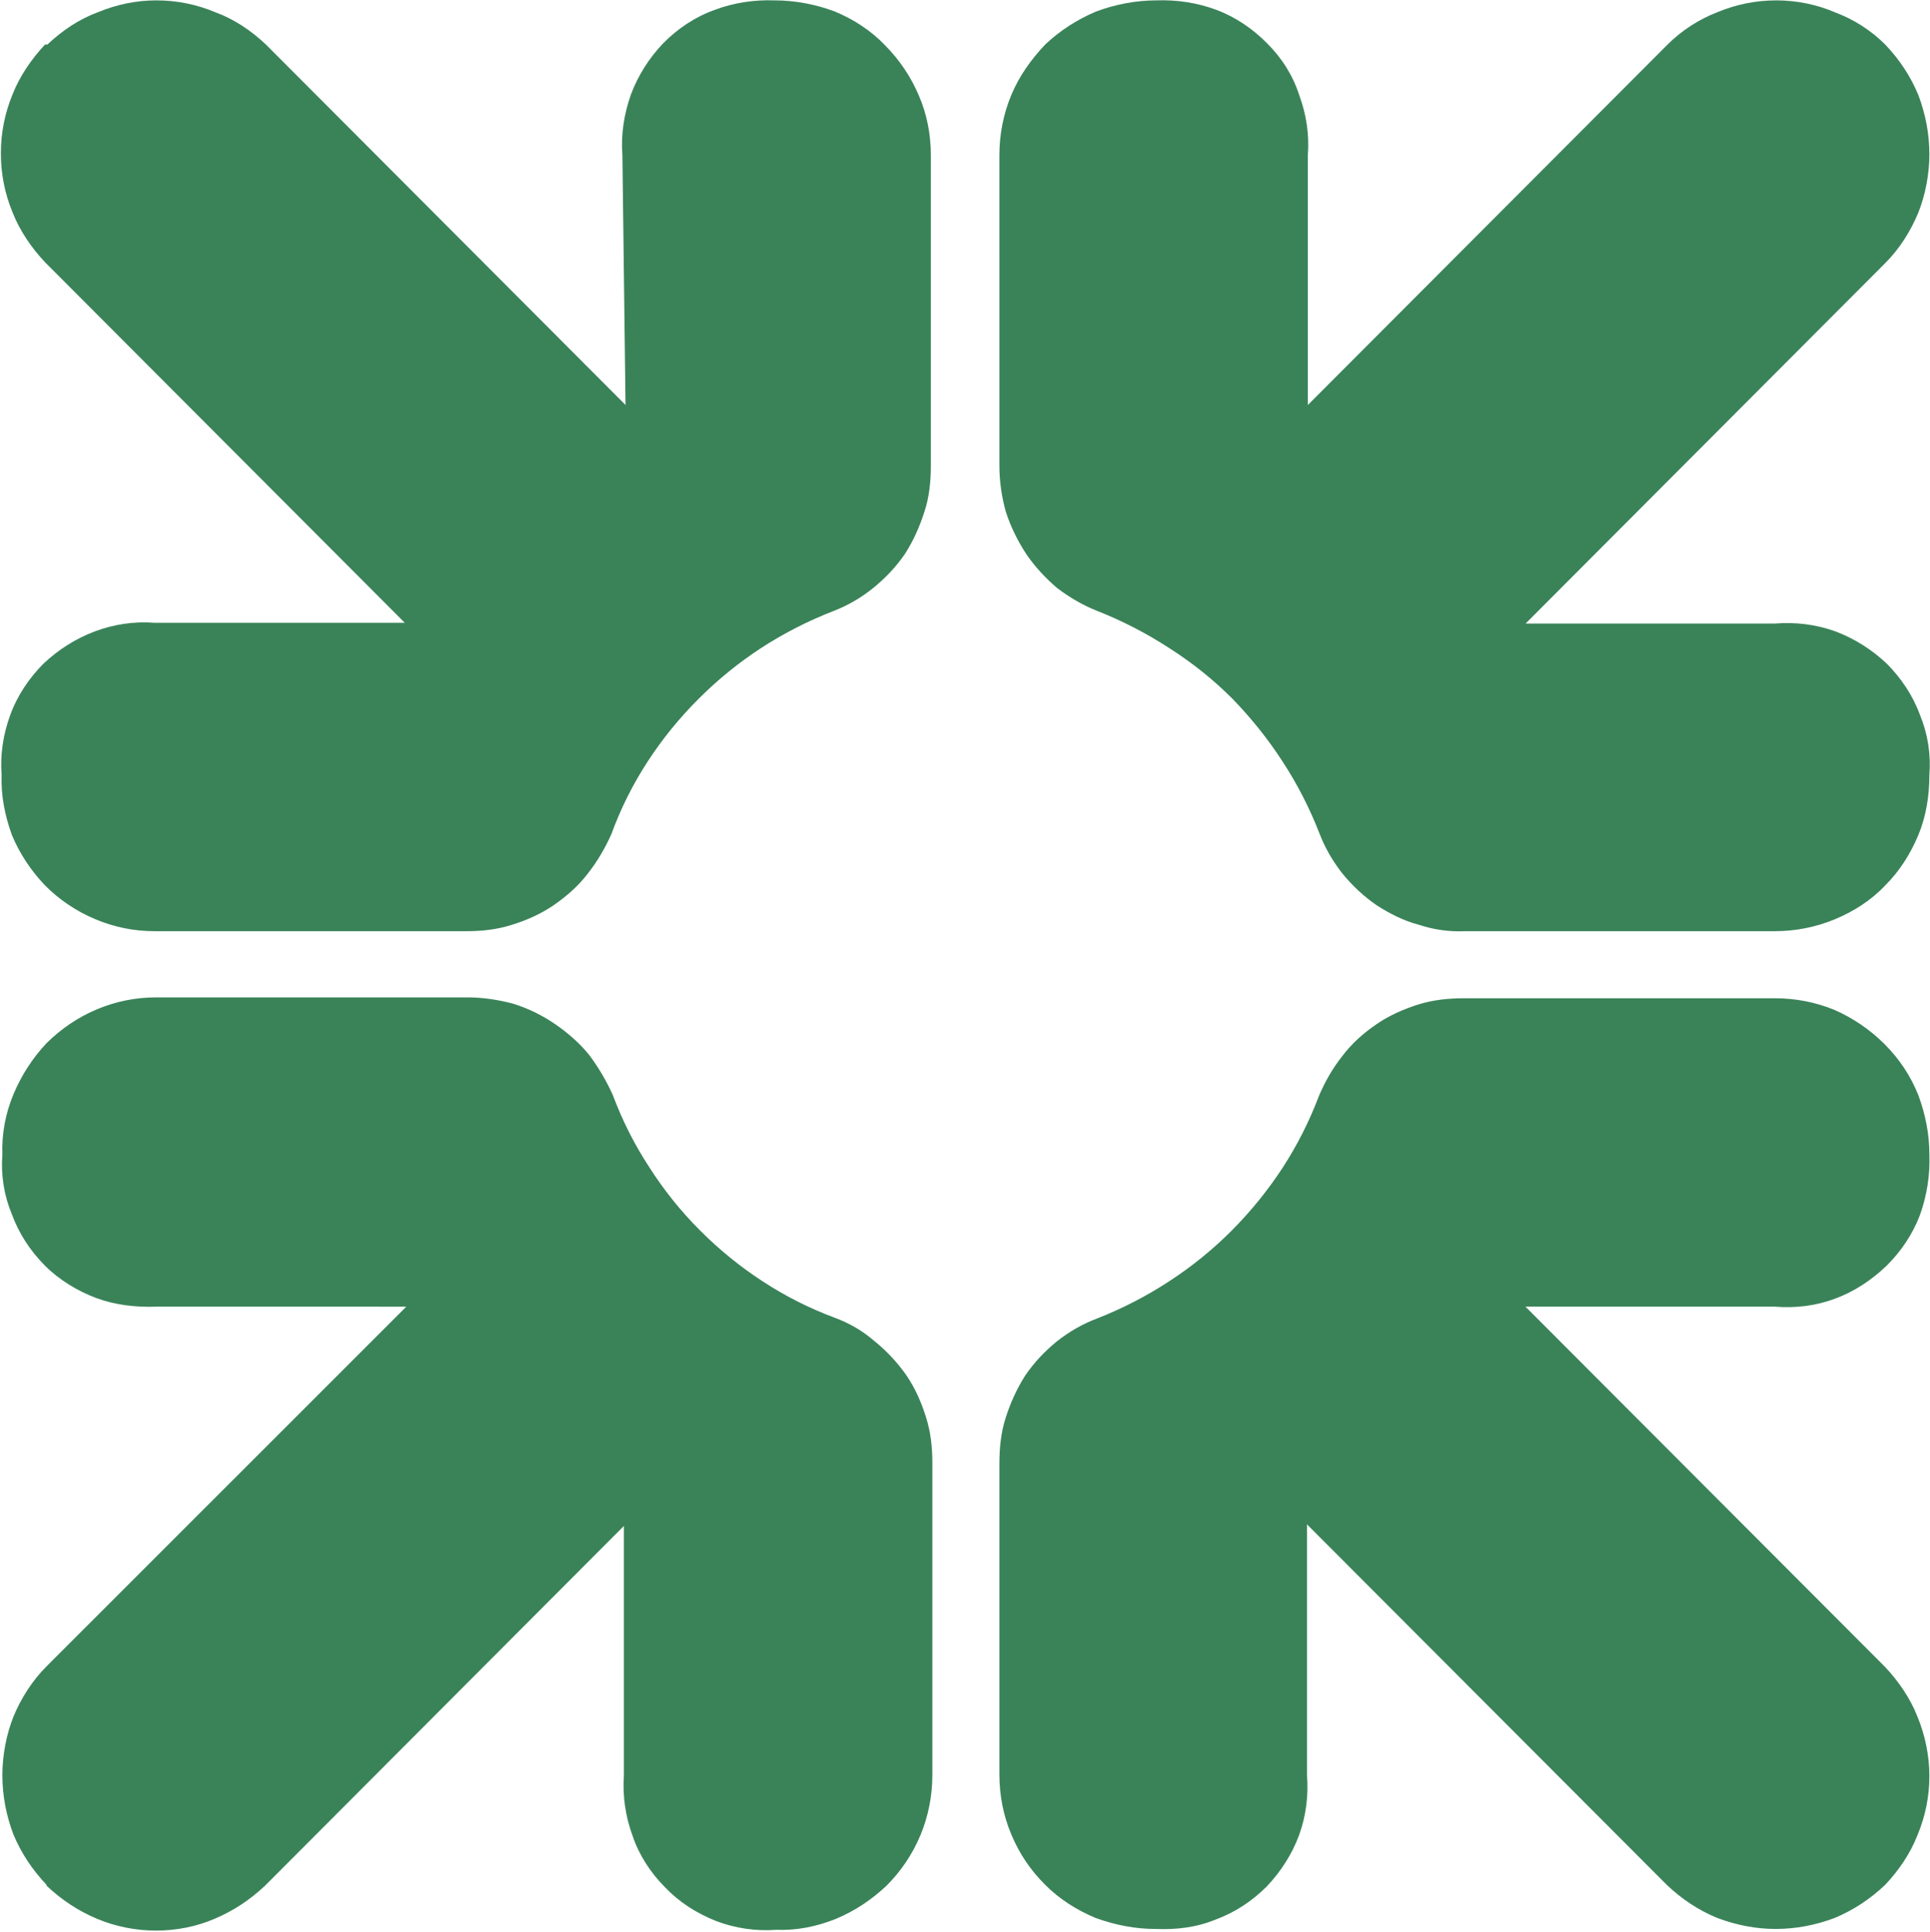
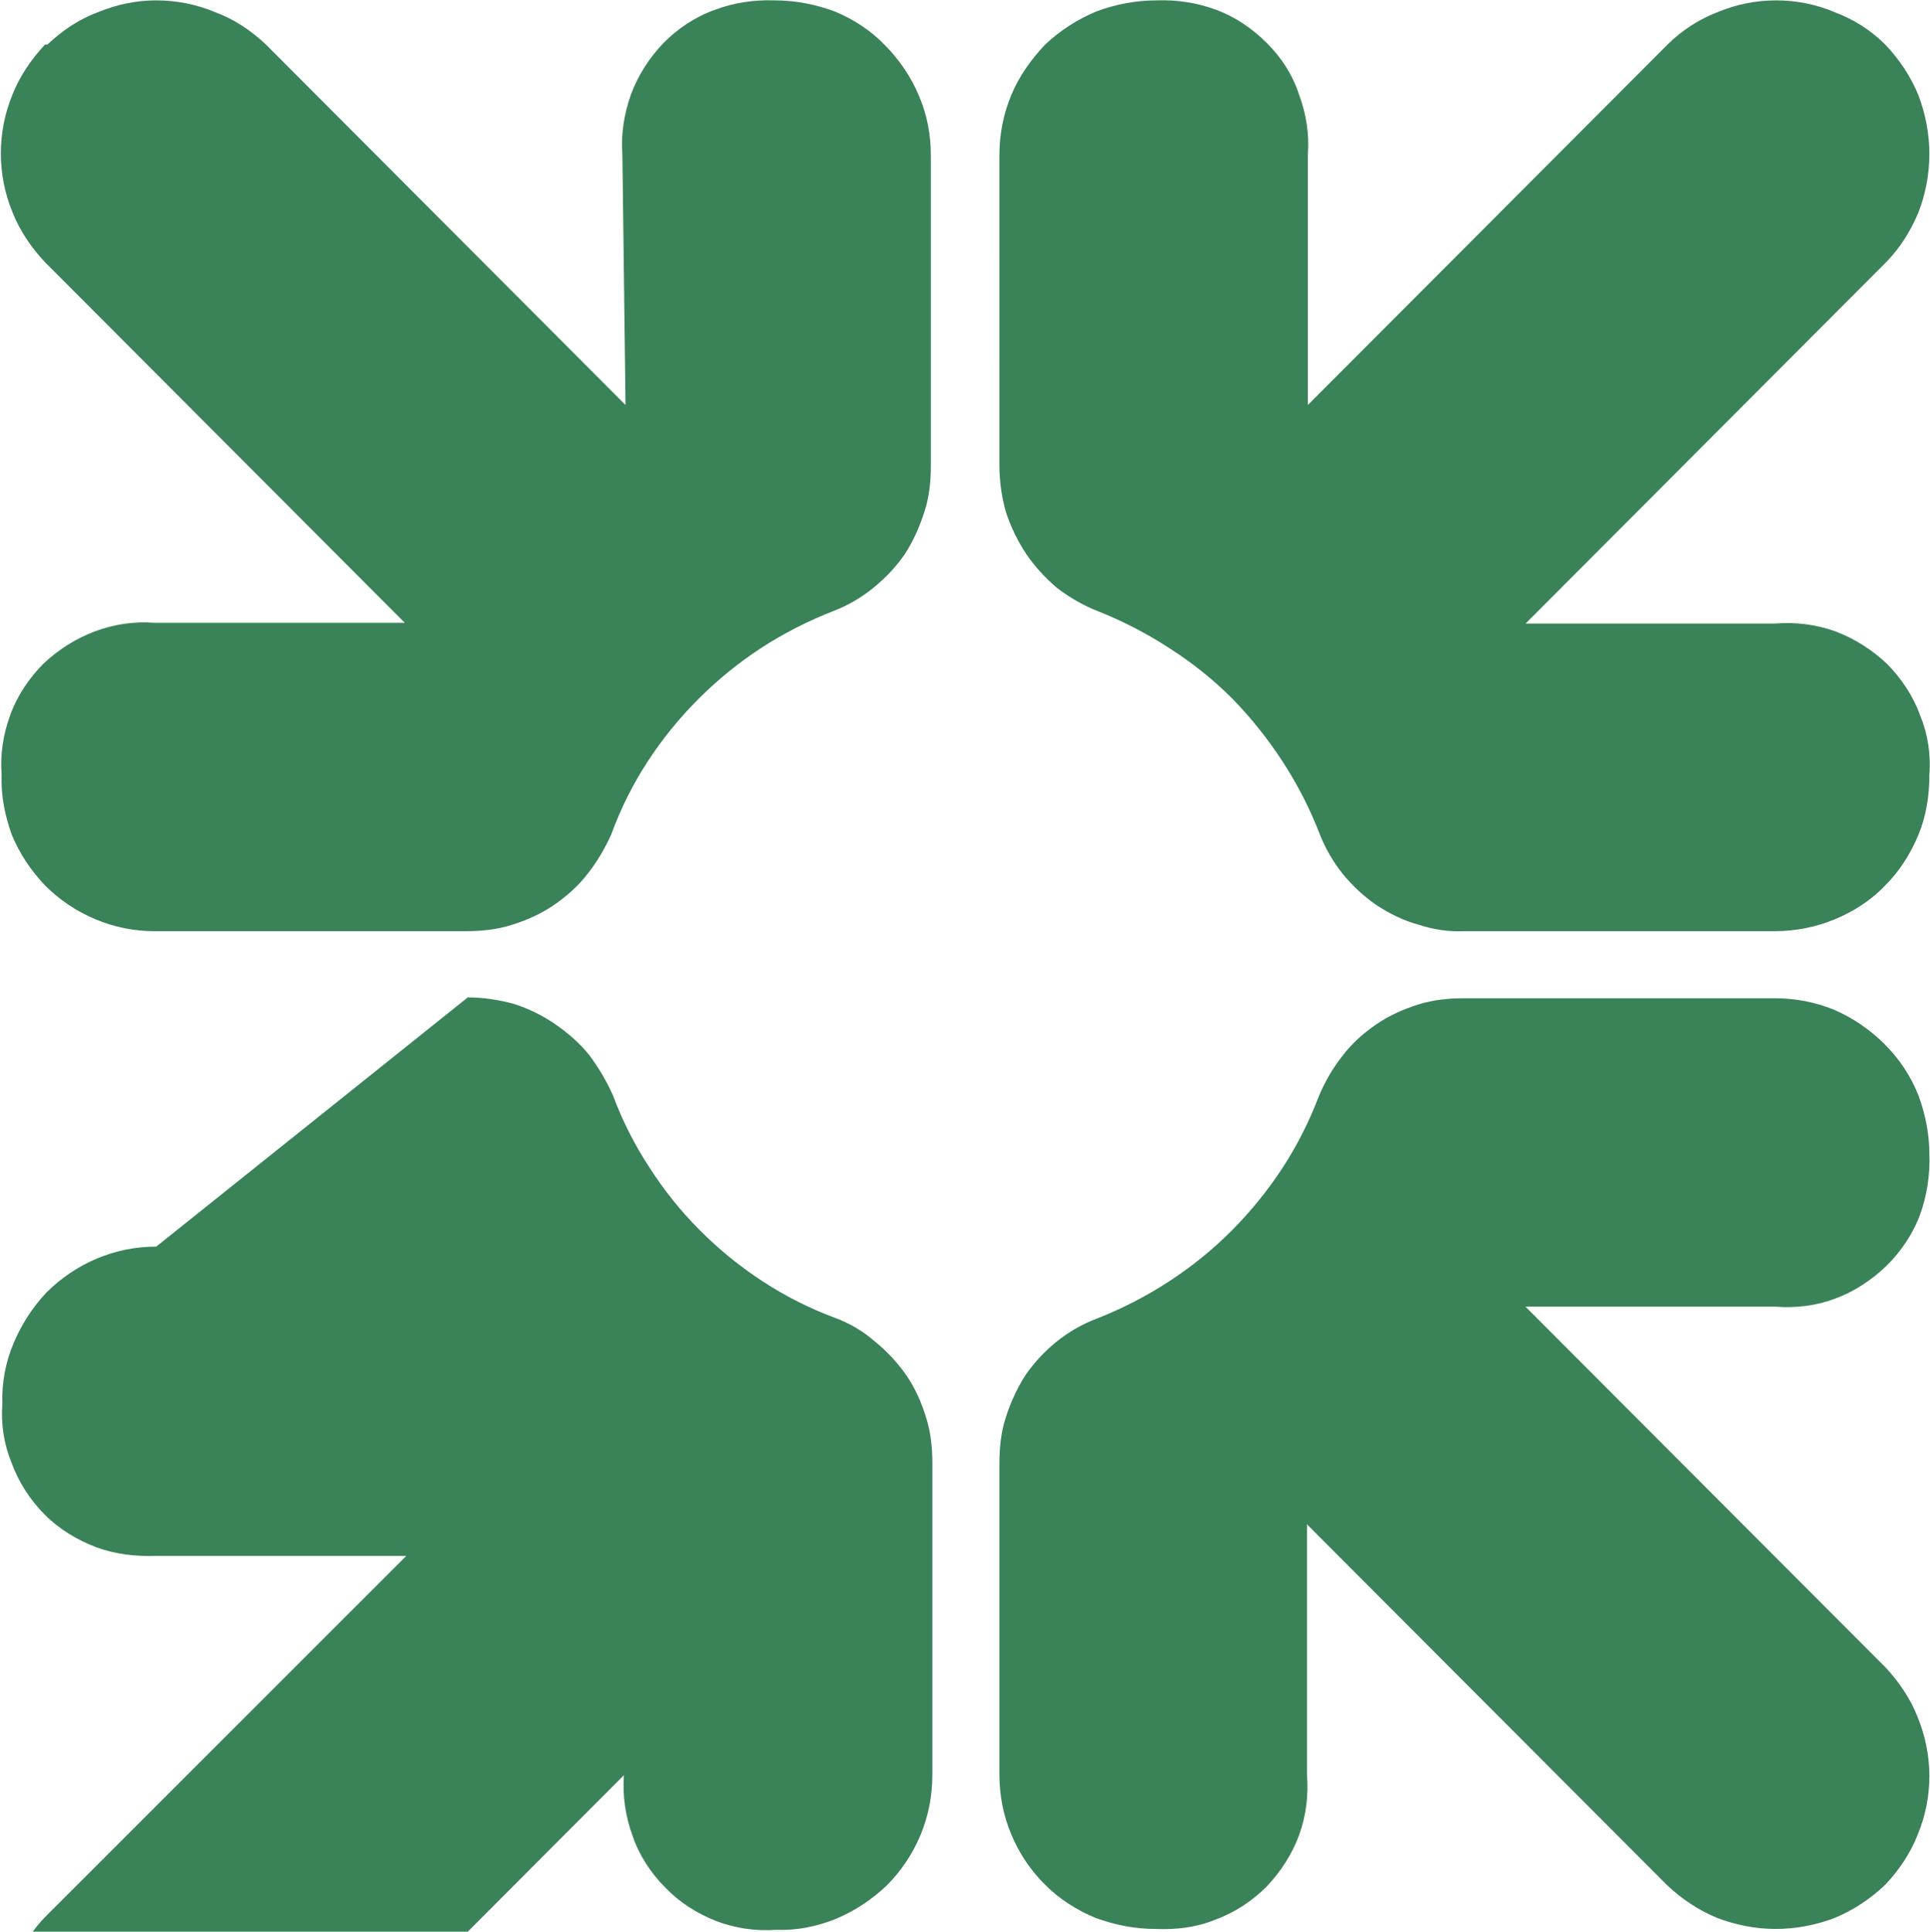
<svg xmlns="http://www.w3.org/2000/svg" version="1.2" viewBox="0 0 1543 1544">
-   <path fill="#3a8359" fill-rule="evenodd" d="M374 797.2c11.9 0 24.5 1.9 36.5 5.1 12 3.8 23.4 9.4 33.5 16.4 10 6.9 19.5 15.1 27.1 24.6q11.3 15.1 18.9 32.1 11.3 30.3 29 57.4 17.7 27.7 40.4 50.4 23.3 23.4 50.4 41 27.1 17.7 57.4 29 18 6.6 32.1 18.9c9.5 7.6 18.3 17.1 25.3 27.1 6.9 10.1 12 21.5 15.7 33.5 3.8 11.9 5.1 23.9 5.1 36.5v249.7c0 16.4-3.2 32.8-9.5 47.9-6.3 15.2-15.7 29-27.1 40.4-12 11.3-25.2 20.1-40.4 26.5-15.7 6.3-31.5 9.4-47.9 8.8-16.4 1.2-32.8-1.3-47.9-7-15.8-6.3-29.6-15.1-41-27.1-11.3-11.3-20.8-25.8-25.8-40.9-5.7-15.2-8.2-32.2-7-48.6v-199.2l-286.9 287.5c-12 11.3-25.2 20.1-40.4 26.5-14.5 6.3-30.9 9.4-46.6 9.4q-24.6 0-47.3-9.4c-15.2-6.4-28.4-15.2-40.4-26.5v-.7c-11.3-11.9-20.2-25.2-26.5-40.3-5.7-15.1-8.8-30.9-8.8-47.3 0-15.8 3.1-32.2 8.8-46.7 6.3-15.1 15.2-29 26.5-40.3l287.6-287.5H124.9c-16.4.6-32.8-1.3-48-6.9-15.1-5.7-29.6-14.5-41-25.9-11.9-12-20.8-25.8-26.4-41-6.3-15.1-8.9-31.5-7.6-47.9-.6-16.4 2.5-32.8 8.8-47.9 6.3-15.1 15.2-29 26.5-41 11.4-11.3 25.2-20.8 40.4-27.1q22.7-9.5 47.3-9.5zm1044.9.7c16.4 0 32.8 3.1 47.9 9.4 14.5 6.3 28.4 15.8 39.7 27.1 12 12 20.9 25.3 27.2 41 5.6 15.2 8.8 30.9 8.8 47.3.6 16.4-1.9 32.8-7.6 48.6-5.7 15.1-15.1 29-26.5 40.3-11.9 11.4-25.8 20.8-41.6 26.5-15.1 5.7-31.5 7.6-47.9 6.3h-199.3l287.6 288.1c10.7 11.4 20.2 25.2 25.8 39.7 6.3 15.2 9.5 31.6 9.5 47.3q0 24.6-9.5 47.3c-5.6 14.5-15.1 28.4-25.8 39.7-12 11.4-25.3 20.2-40.4 26.5-15.1 5.7-30.9 8.8-47.3 8.8-15.7 0-31.5-3.1-46.6-8.8-15.2-6.3-28.4-15.1-40.4-26.5l-287.6-288.1v199.9c1.3 16.4-.6 32.8-6.3 48.5-5.6 15.2-14.5 29-25.8 41-11.4 11.4-25.3 20.8-41 26.5-15.2 6.3-31.5 8.2-47.9 7.5-16.4 0-32.2-3.1-48-8.8-15.1-6.3-29-15.1-40.3-26.5-12-11.9-20.8-25.2-27.1-40.3-6.4-15.1-9.5-31.5-9.5-47.9v-248.4c0-12.6 1.3-25.3 5-36.6 3.8-12 8.9-23.3 15.8-34.1 6.9-10 15.1-18.9 25.2-27.1 9.5-7.5 20.2-13.8 32.2-18.3q30.3-11.9 57.4-29.6 27.1-17.6 49.8-40.3 23.3-23.4 41-50.5 17.6-27.1 29-57.3 7.6-18 18.9-32.2c7.6-10.1 17-18.3 27.1-25.2 10.1-7 21.5-12 33.4-15.8 12-3.8 24.6-5 36.6-5zM619.3.3c16.4 0 32.8 3.2 47.9 8.8 15.2 6.3 29 15.2 40.4 27.1 11.3 11.4 20.8 25.3 27.1 40.4 6.3 14.5 9.5 30.9 9.5 47.3v248.4c0 12.6-1.3 25.2-5.1 36.6-3.8 11.9-8.8 23.3-15.7 34-7 10.1-15.2 18.9-25.3 27.1-9.4 7.6-20.1 13.9-31.5 18.3q-30.9 12-58 29.6-27.1 17.7-49.8 40.4-23.4 23.3-41 50.4-17.7 27.1-29 58c-5.1 11.4-11.4 22.1-18.9 31.6-7.6 10-17.1 18.2-27.2 25.2-10.1 6.9-21.4 12-33.4 15.7-12 3.8-23.9 5.1-36.6 5.1H123.6q-24.5 0-47.2-9.5c-15.2-6.3-29.1-15.7-40.4-27.1-11.4-12-20.2-25.2-26.5-40.3-5.7-15.8-8.8-31.6-8.2-48-1.3-16.3 1.3-32.7 6.9-47.9 5.7-15.7 15.2-29.6 26.5-41 12-11.3 25.9-20.1 41-25.8 15.2-5.7 31.6-8.2 47.9-6.9h200L36 209.6c-10.7-11.3-20.2-25.2-25.9-39.7Q.7 147.2.7 122.6q0-24.6 9.4-47.3C15.8 60.8 25.3 47 36 35.6h1.9c12-11.3 25.2-20.2 40.3-25.8C93.4 3.5 109.1.3 124.9.3q24.6 0 47.3 9.5c15.1 5.6 28.4 14.5 40.4 25.8l287.5 288.1-2.5-199.8c-1.3-16.4 1.3-32.8 6.9-48.6 5.7-15.1 14.5-29 25.9-40.9 11.3-11.4 25.2-20.9 41-26.5 15.1-5.7 31.5-8.2 47.9-7.6zm887.9 35.3c11.4 12 20.2 25.2 26.5 40.4 5.7 15.1 8.8 30.9 8.8 47.3 0 15.7-3.1 32.1-8.8 46.6-6.3 15.1-15.1 29-26.5 40.4l-287.5 288.1h199.2c16.4-1.3 32.8.6 48.6 6.3 15.1 5.7 29 14.5 41 25.8 11.3 11.4 20.8 25.3 26.5 41 6.3 15.2 8.8 31.6 7.5 47.9 0 16.4-2.5 32.8-8.8 48-6.3 15.1-15.1 29-26.5 40.3-11.3 12-25.2 20.8-40.3 27.1-15.2 6.3-31.6 9.5-48 9.5h-247.8c-12.6.6-25.2-1.3-36.6-5.1-12-3.1-23.3-8.8-34-15.7-10.1-7-19-15.2-27.2-25.2-7.5-9.5-13.8-20.2-18.2-31.6q-12-30.9-29.7-58-17.6-27.1-40.3-50.4-22.7-22.7-50.5-40.4-27.1-17.6-57.4-29.6c-11.3-4.4-22-10.7-32.1-18.3-9.5-8.2-17.7-17-24.6-27.1-7-10.7-12.6-22.1-16.4-34-3.2-11.4-5.1-24-5.1-36.6V123.9c0-16.4 3.2-32.8 9.5-47.9 6.3-15.2 15.8-28.4 27.1-40.4 12-11.3 25.9-20.2 41-26.5C891.7 3.5 908.1.3 924.5.3c16.4-.6 32.8 1.9 48 7.6 15.1 5.6 29 15.1 40.3 26.5 12 11.9 20.8 25.8 25.9 41.6 5.6 15.1 8.2 31.5 6.9 47.9v199.8l287.6-288.1c11.3-11.3 25.2-20.2 39.7-25.8q22.7-9.5 47.3-9.5c15.8 0 32.1 3.2 46.7 9.5 15.1 5.6 29 14.5 40.3 25.8z" />
+   <path fill="#3a8359" fill-rule="evenodd" d="M374 797.2c11.9 0 24.5 1.9 36.5 5.1 12 3.8 23.4 9.4 33.5 16.4 10 6.9 19.5 15.1 27.1 24.6q11.3 15.1 18.9 32.1 11.3 30.3 29 57.4 17.7 27.7 40.4 50.4 23.3 23.4 50.4 41 27.1 17.7 57.4 29 18 6.6 32.1 18.9c9.5 7.6 18.3 17.1 25.3 27.1 6.9 10.1 12 21.5 15.7 33.5 3.8 11.9 5.1 23.9 5.1 36.5v249.7c0 16.4-3.2 32.8-9.5 47.9-6.3 15.2-15.7 29-27.1 40.4-12 11.3-25.2 20.1-40.4 26.5-15.7 6.3-31.5 9.4-47.9 8.8-16.4 1.2-32.8-1.3-47.9-7-15.8-6.3-29.6-15.1-41-27.1-11.3-11.3-20.8-25.8-25.8-40.9-5.7-15.2-8.2-32.2-7-48.6l-286.9 287.5c-12 11.3-25.2 20.1-40.4 26.5-14.5 6.3-30.9 9.4-46.6 9.4q-24.6 0-47.3-9.4c-15.2-6.4-28.4-15.2-40.4-26.5v-.7c-11.3-11.9-20.2-25.2-26.5-40.3-5.7-15.1-8.8-30.9-8.8-47.3 0-15.8 3.1-32.2 8.8-46.7 6.3-15.1 15.2-29 26.5-40.3l287.6-287.5H124.9c-16.4.6-32.8-1.3-48-6.9-15.1-5.7-29.6-14.5-41-25.9-11.9-12-20.8-25.8-26.4-41-6.3-15.1-8.9-31.5-7.6-47.9-.6-16.4 2.5-32.8 8.8-47.9 6.3-15.1 15.2-29 26.5-41 11.4-11.3 25.2-20.8 40.4-27.1q22.7-9.5 47.3-9.5zm1044.9.7c16.4 0 32.8 3.1 47.9 9.4 14.5 6.3 28.4 15.8 39.7 27.1 12 12 20.9 25.3 27.2 41 5.6 15.2 8.8 30.9 8.8 47.3.6 16.4-1.9 32.8-7.6 48.6-5.7 15.1-15.1 29-26.5 40.3-11.9 11.4-25.8 20.8-41.6 26.5-15.1 5.7-31.5 7.6-47.9 6.3h-199.3l287.6 288.1c10.7 11.4 20.2 25.2 25.8 39.7 6.3 15.2 9.5 31.6 9.5 47.3q0 24.6-9.5 47.3c-5.6 14.5-15.1 28.4-25.8 39.7-12 11.4-25.3 20.2-40.4 26.5-15.1 5.7-30.9 8.8-47.3 8.8-15.7 0-31.5-3.1-46.6-8.8-15.2-6.3-28.4-15.1-40.4-26.5l-287.6-288.1v199.9c1.3 16.4-.6 32.8-6.3 48.5-5.6 15.2-14.5 29-25.8 41-11.4 11.4-25.3 20.8-41 26.5-15.2 6.3-31.5 8.2-47.9 7.5-16.4 0-32.2-3.1-48-8.8-15.1-6.3-29-15.1-40.3-26.5-12-11.9-20.8-25.2-27.1-40.3-6.4-15.1-9.5-31.5-9.5-47.9v-248.4c0-12.6 1.3-25.3 5-36.6 3.8-12 8.9-23.3 15.8-34.1 6.9-10 15.1-18.9 25.2-27.1 9.5-7.5 20.2-13.8 32.2-18.3q30.3-11.9 57.4-29.6 27.1-17.6 49.8-40.3 23.3-23.4 41-50.5 17.6-27.1 29-57.3 7.6-18 18.9-32.2c7.6-10.1 17-18.3 27.1-25.2 10.1-7 21.5-12 33.4-15.8 12-3.8 24.6-5 36.6-5zM619.3.3c16.4 0 32.8 3.2 47.9 8.8 15.2 6.3 29 15.2 40.4 27.1 11.3 11.4 20.8 25.3 27.1 40.4 6.3 14.5 9.5 30.9 9.5 47.3v248.4c0 12.6-1.3 25.2-5.1 36.6-3.8 11.9-8.8 23.3-15.7 34-7 10.1-15.2 18.9-25.3 27.1-9.4 7.6-20.1 13.9-31.5 18.3q-30.9 12-58 29.6-27.1 17.7-49.8 40.4-23.4 23.3-41 50.4-17.7 27.1-29 58c-5.1 11.4-11.4 22.1-18.9 31.6-7.6 10-17.1 18.2-27.2 25.2-10.1 6.9-21.4 12-33.4 15.7-12 3.8-23.9 5.1-36.6 5.1H123.6q-24.5 0-47.2-9.5c-15.2-6.3-29.1-15.7-40.4-27.1-11.4-12-20.2-25.2-26.5-40.3-5.7-15.8-8.8-31.6-8.2-48-1.3-16.3 1.3-32.7 6.9-47.9 5.7-15.7 15.2-29.6 26.5-41 12-11.3 25.9-20.1 41-25.8 15.2-5.7 31.6-8.2 47.9-6.9h200L36 209.6c-10.7-11.3-20.2-25.2-25.9-39.7Q.7 147.2.7 122.6q0-24.6 9.4-47.3C15.8 60.8 25.3 47 36 35.6h1.9c12-11.3 25.2-20.2 40.3-25.8C93.4 3.5 109.1.3 124.9.3q24.6 0 47.3 9.5c15.1 5.6 28.4 14.5 40.4 25.8l287.5 288.1-2.5-199.8c-1.3-16.4 1.3-32.8 6.9-48.6 5.7-15.1 14.5-29 25.9-40.9 11.3-11.4 25.2-20.9 41-26.5 15.1-5.7 31.5-8.2 47.9-7.6zm887.9 35.3c11.4 12 20.2 25.2 26.5 40.4 5.7 15.1 8.8 30.9 8.8 47.3 0 15.7-3.1 32.1-8.8 46.6-6.3 15.1-15.1 29-26.5 40.4l-287.5 288.1h199.2c16.4-1.3 32.8.6 48.6 6.3 15.1 5.7 29 14.5 41 25.8 11.3 11.4 20.8 25.3 26.5 41 6.3 15.2 8.8 31.6 7.5 47.9 0 16.4-2.5 32.8-8.8 48-6.3 15.1-15.1 29-26.5 40.3-11.3 12-25.2 20.8-40.3 27.1-15.2 6.3-31.6 9.5-48 9.5h-247.8c-12.6.6-25.2-1.3-36.6-5.1-12-3.1-23.3-8.8-34-15.7-10.1-7-19-15.2-27.2-25.2-7.5-9.5-13.8-20.2-18.2-31.6q-12-30.9-29.7-58-17.6-27.1-40.3-50.4-22.7-22.7-50.5-40.4-27.1-17.6-57.4-29.6c-11.3-4.4-22-10.7-32.1-18.3-9.5-8.2-17.7-17-24.6-27.1-7-10.7-12.6-22.1-16.4-34-3.2-11.4-5.1-24-5.1-36.6V123.9c0-16.4 3.2-32.8 9.5-47.9 6.3-15.2 15.8-28.4 27.1-40.4 12-11.3 25.9-20.2 41-26.5C891.7 3.5 908.1.3 924.5.3c16.4-.6 32.8 1.9 48 7.6 15.1 5.6 29 15.1 40.3 26.5 12 11.9 20.8 25.8 25.9 41.6 5.6 15.1 8.2 31.5 6.9 47.9v199.8l287.6-288.1c11.3-11.3 25.2-20.2 39.7-25.8q22.7-9.5 47.3-9.5c15.8 0 32.1 3.2 46.7 9.5 15.1 5.6 29 14.5 40.3 25.8z" />
</svg>